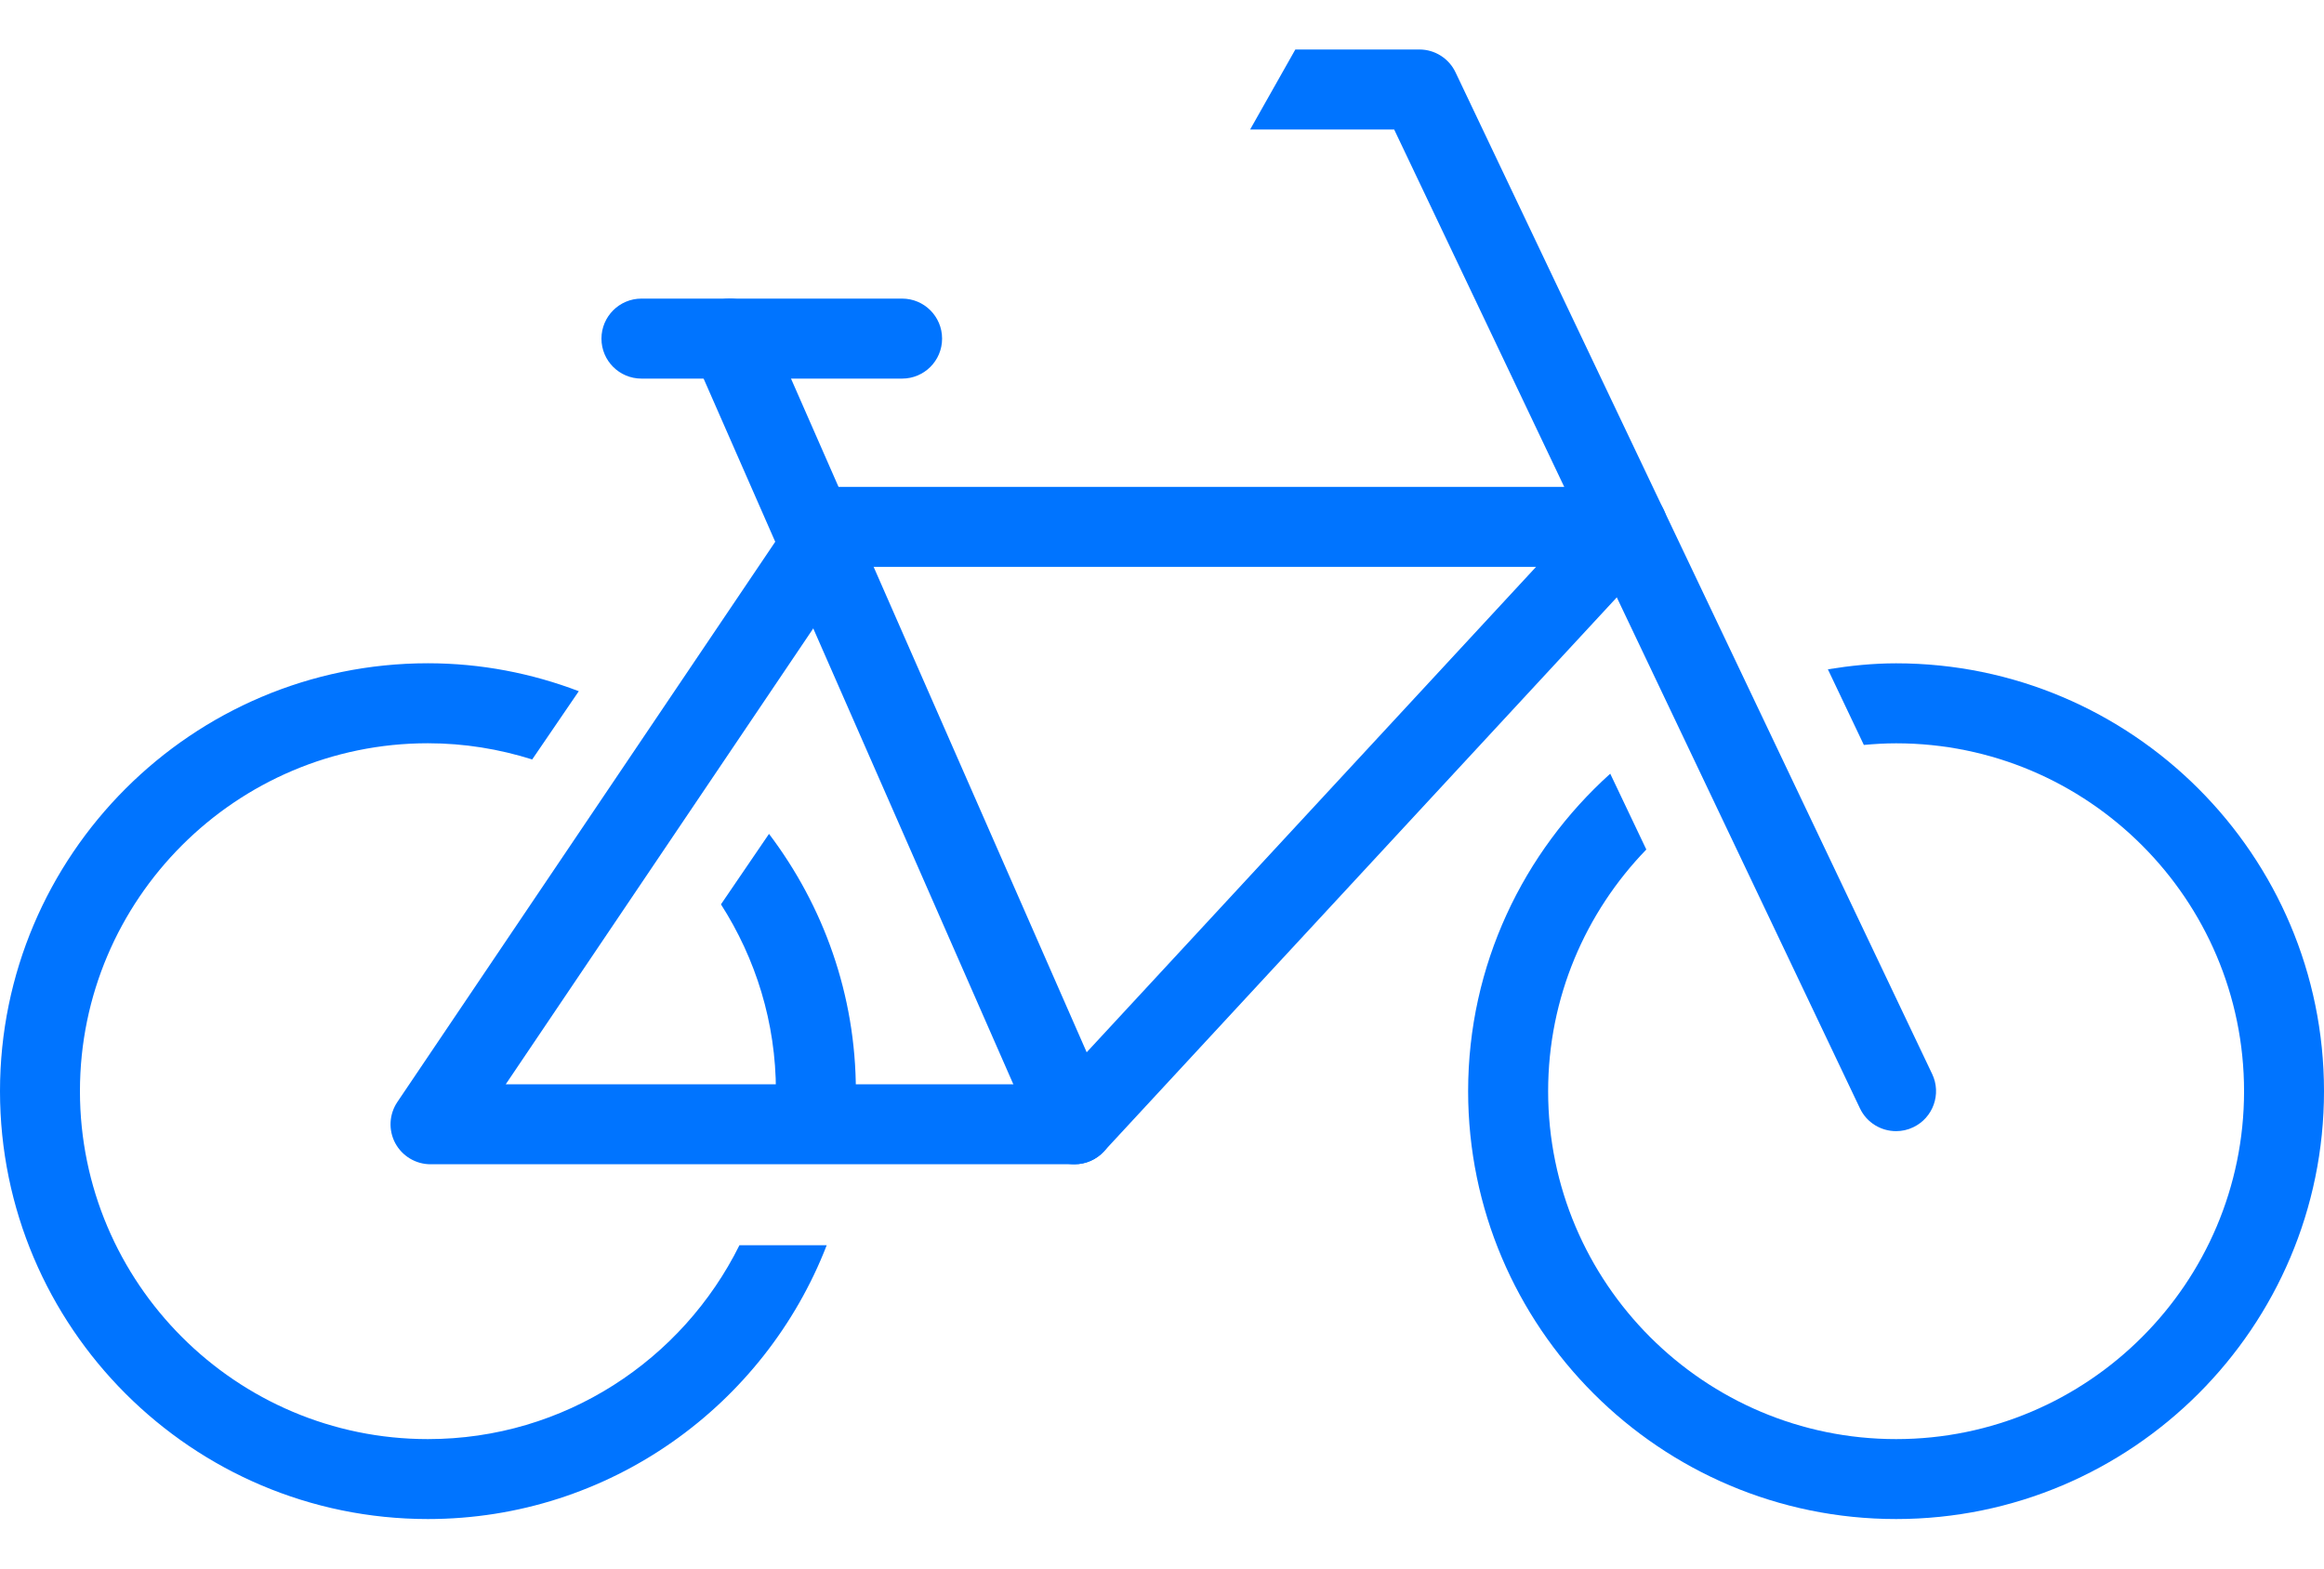
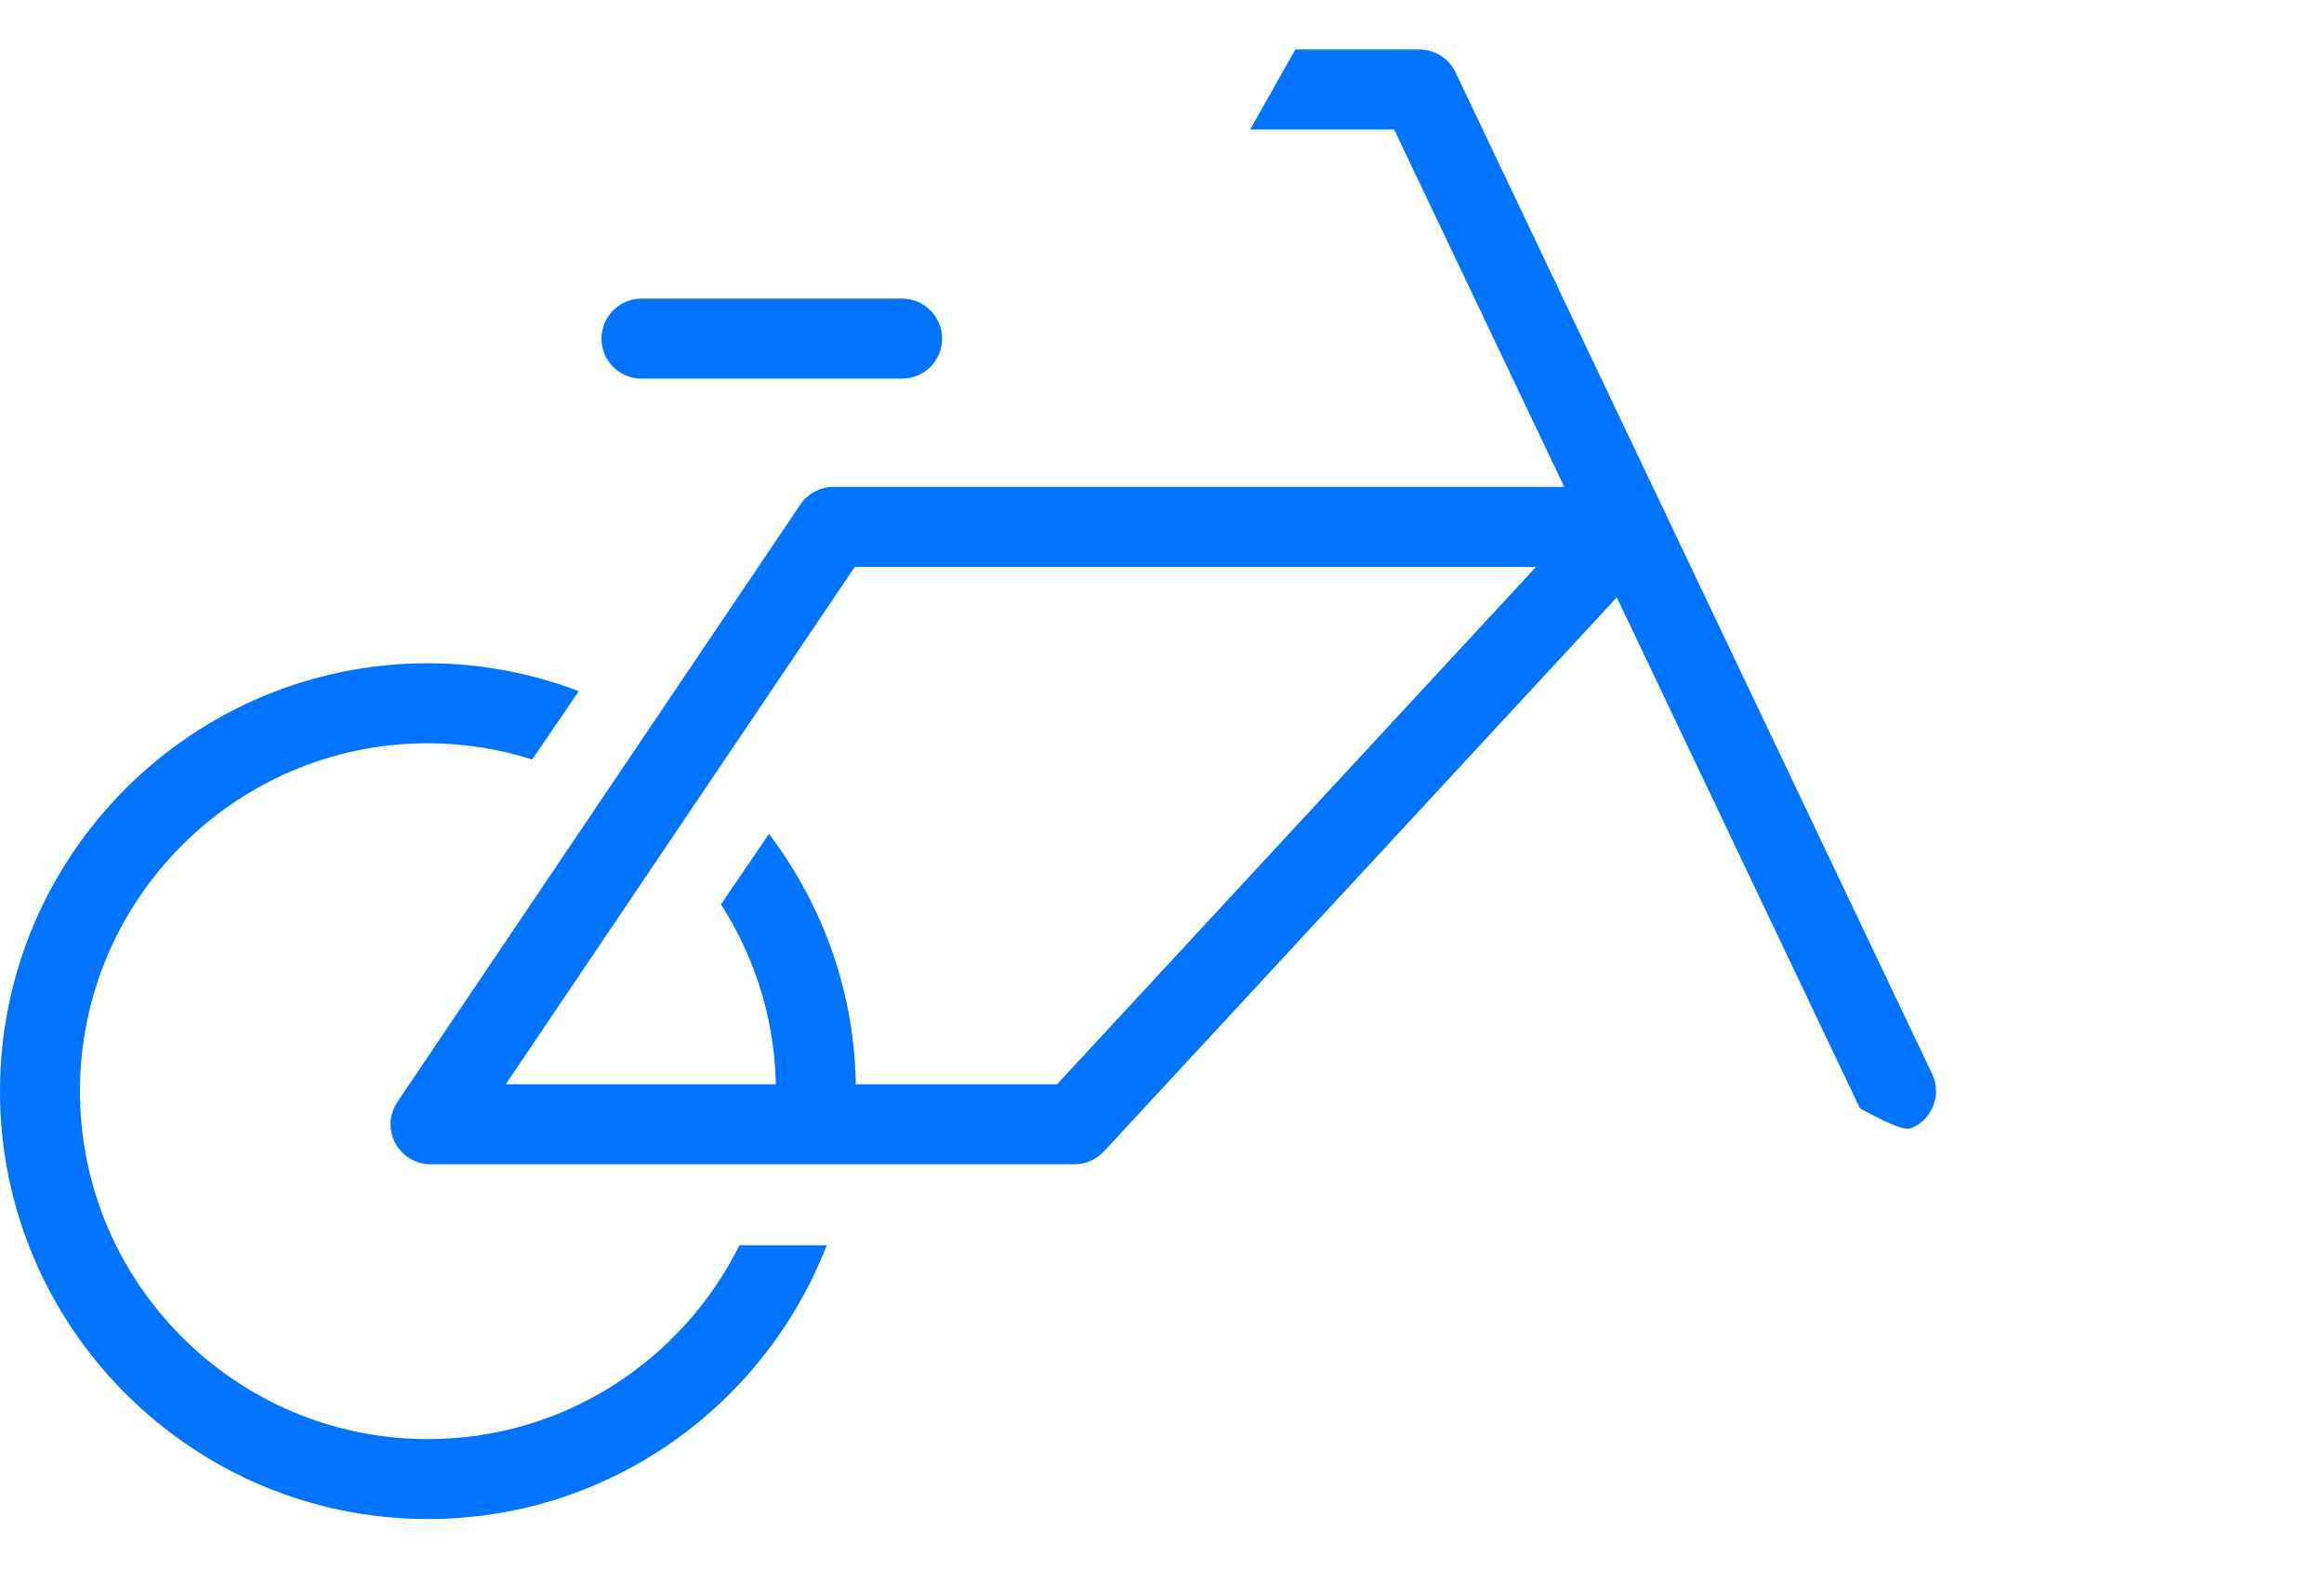
<svg xmlns="http://www.w3.org/2000/svg" width="40" height="27" viewBox="0 0 40 27" fill="none">
-   <path d="M18.495 20.041C18.231 20.041 17.978 19.887 17.865 19.63L11.93 6.106C11.777 5.757 11.936 5.352 12.284 5.199C12.631 5.045 13.037 5.205 13.191 5.552L19.126 19.076C19.278 19.424 19.12 19.83 18.772 19.983C18.682 20.022 18.588 20.041 18.495 20.041Z" fill="#0074FF" />
-   <path d="M33.256 18.488L25.052 1.245C24.938 1.005 24.696 0.852 24.431 0.852H22.295L21.517 2.229H23.996L32.013 19.079C32.131 19.327 32.377 19.471 32.635 19.471C32.734 19.471 32.835 19.45 32.93 19.404C33.273 19.241 33.419 18.83 33.256 18.488Z" fill="#0074FF" />
-   <path d="M32.635 11.418C32.234 11.418 31.844 11.459 31.461 11.521L32.08 12.823C32.263 12.806 32.447 12.795 32.635 12.795C35.937 12.795 38.624 15.481 38.624 18.784C38.624 22.086 35.937 24.772 32.635 24.772C29.333 24.772 26.646 22.086 26.646 18.784C26.646 17.168 27.292 15.701 28.336 14.623L27.715 13.318C26.218 14.666 25.269 16.614 25.269 18.783C25.269 22.844 28.573 26.148 32.635 26.148C36.696 26.148 40 22.844 40 18.783C40 14.722 36.696 11.418 32.635 11.418Z" fill="#0074FF" />
+   <path d="M33.256 18.488L25.052 1.245C24.938 1.005 24.696 0.852 24.431 0.852H22.295L21.517 2.229H23.996L32.013 19.079C32.734 19.471 32.835 19.45 32.93 19.404C33.273 19.241 33.419 18.83 33.256 18.488Z" fill="#0074FF" />
  <path d="M15.527 6.517H11.04C10.66 6.517 10.352 6.209 10.352 5.829C10.352 5.449 10.66 5.14 11.04 5.14H15.527C15.907 5.14 16.215 5.448 16.215 5.829C16.215 6.209 15.907 6.517 15.527 6.517Z" fill="#0074FF" />
  <path d="M18.495 20.041H7.41C7.156 20.041 6.922 19.9 6.802 19.676C6.683 19.451 6.697 19.179 6.84 18.968L13.776 8.684C13.904 8.495 14.118 8.381 14.347 8.381H28.013C28.287 8.381 28.534 8.543 28.644 8.793C28.753 9.044 28.704 9.336 28.518 9.537L19 19.82C18.87 19.96 18.687 20.041 18.495 20.041ZM8.705 18.664H18.194L26.438 9.758H14.712L8.705 18.664Z" fill="#0074FF" />
  <path d="M7.365 24.772C4.063 24.772 1.376 22.085 1.376 18.783C1.376 15.481 4.063 12.794 7.365 12.794C7.991 12.794 8.593 12.894 9.16 13.073L9.962 11.898C9.154 11.59 8.28 11.417 7.365 11.417C3.304 11.417 0 14.722 0 18.783C0 22.844 3.304 26.148 7.365 26.148C10.491 26.148 13.162 24.188 14.229 21.435H12.727C11.747 23.409 9.715 24.772 7.365 24.772Z" fill="#0074FF" />
  <path d="M13.236 14.354L12.409 15.567C13.005 16.497 13.355 17.599 13.355 18.784C13.355 18.869 13.344 18.951 13.341 19.036C13.432 19.031 13.526 19.035 13.62 19.055C13.753 19.082 13.877 19.125 14.006 19.168C13.997 19.165 14.296 19.238 14.163 19.231C14.345 19.24 14.527 19.24 14.709 19.237C14.719 19.087 14.731 18.937 14.731 18.784C14.731 17.12 14.17 15.588 13.236 14.354Z" fill="#0074FF" />
</svg>